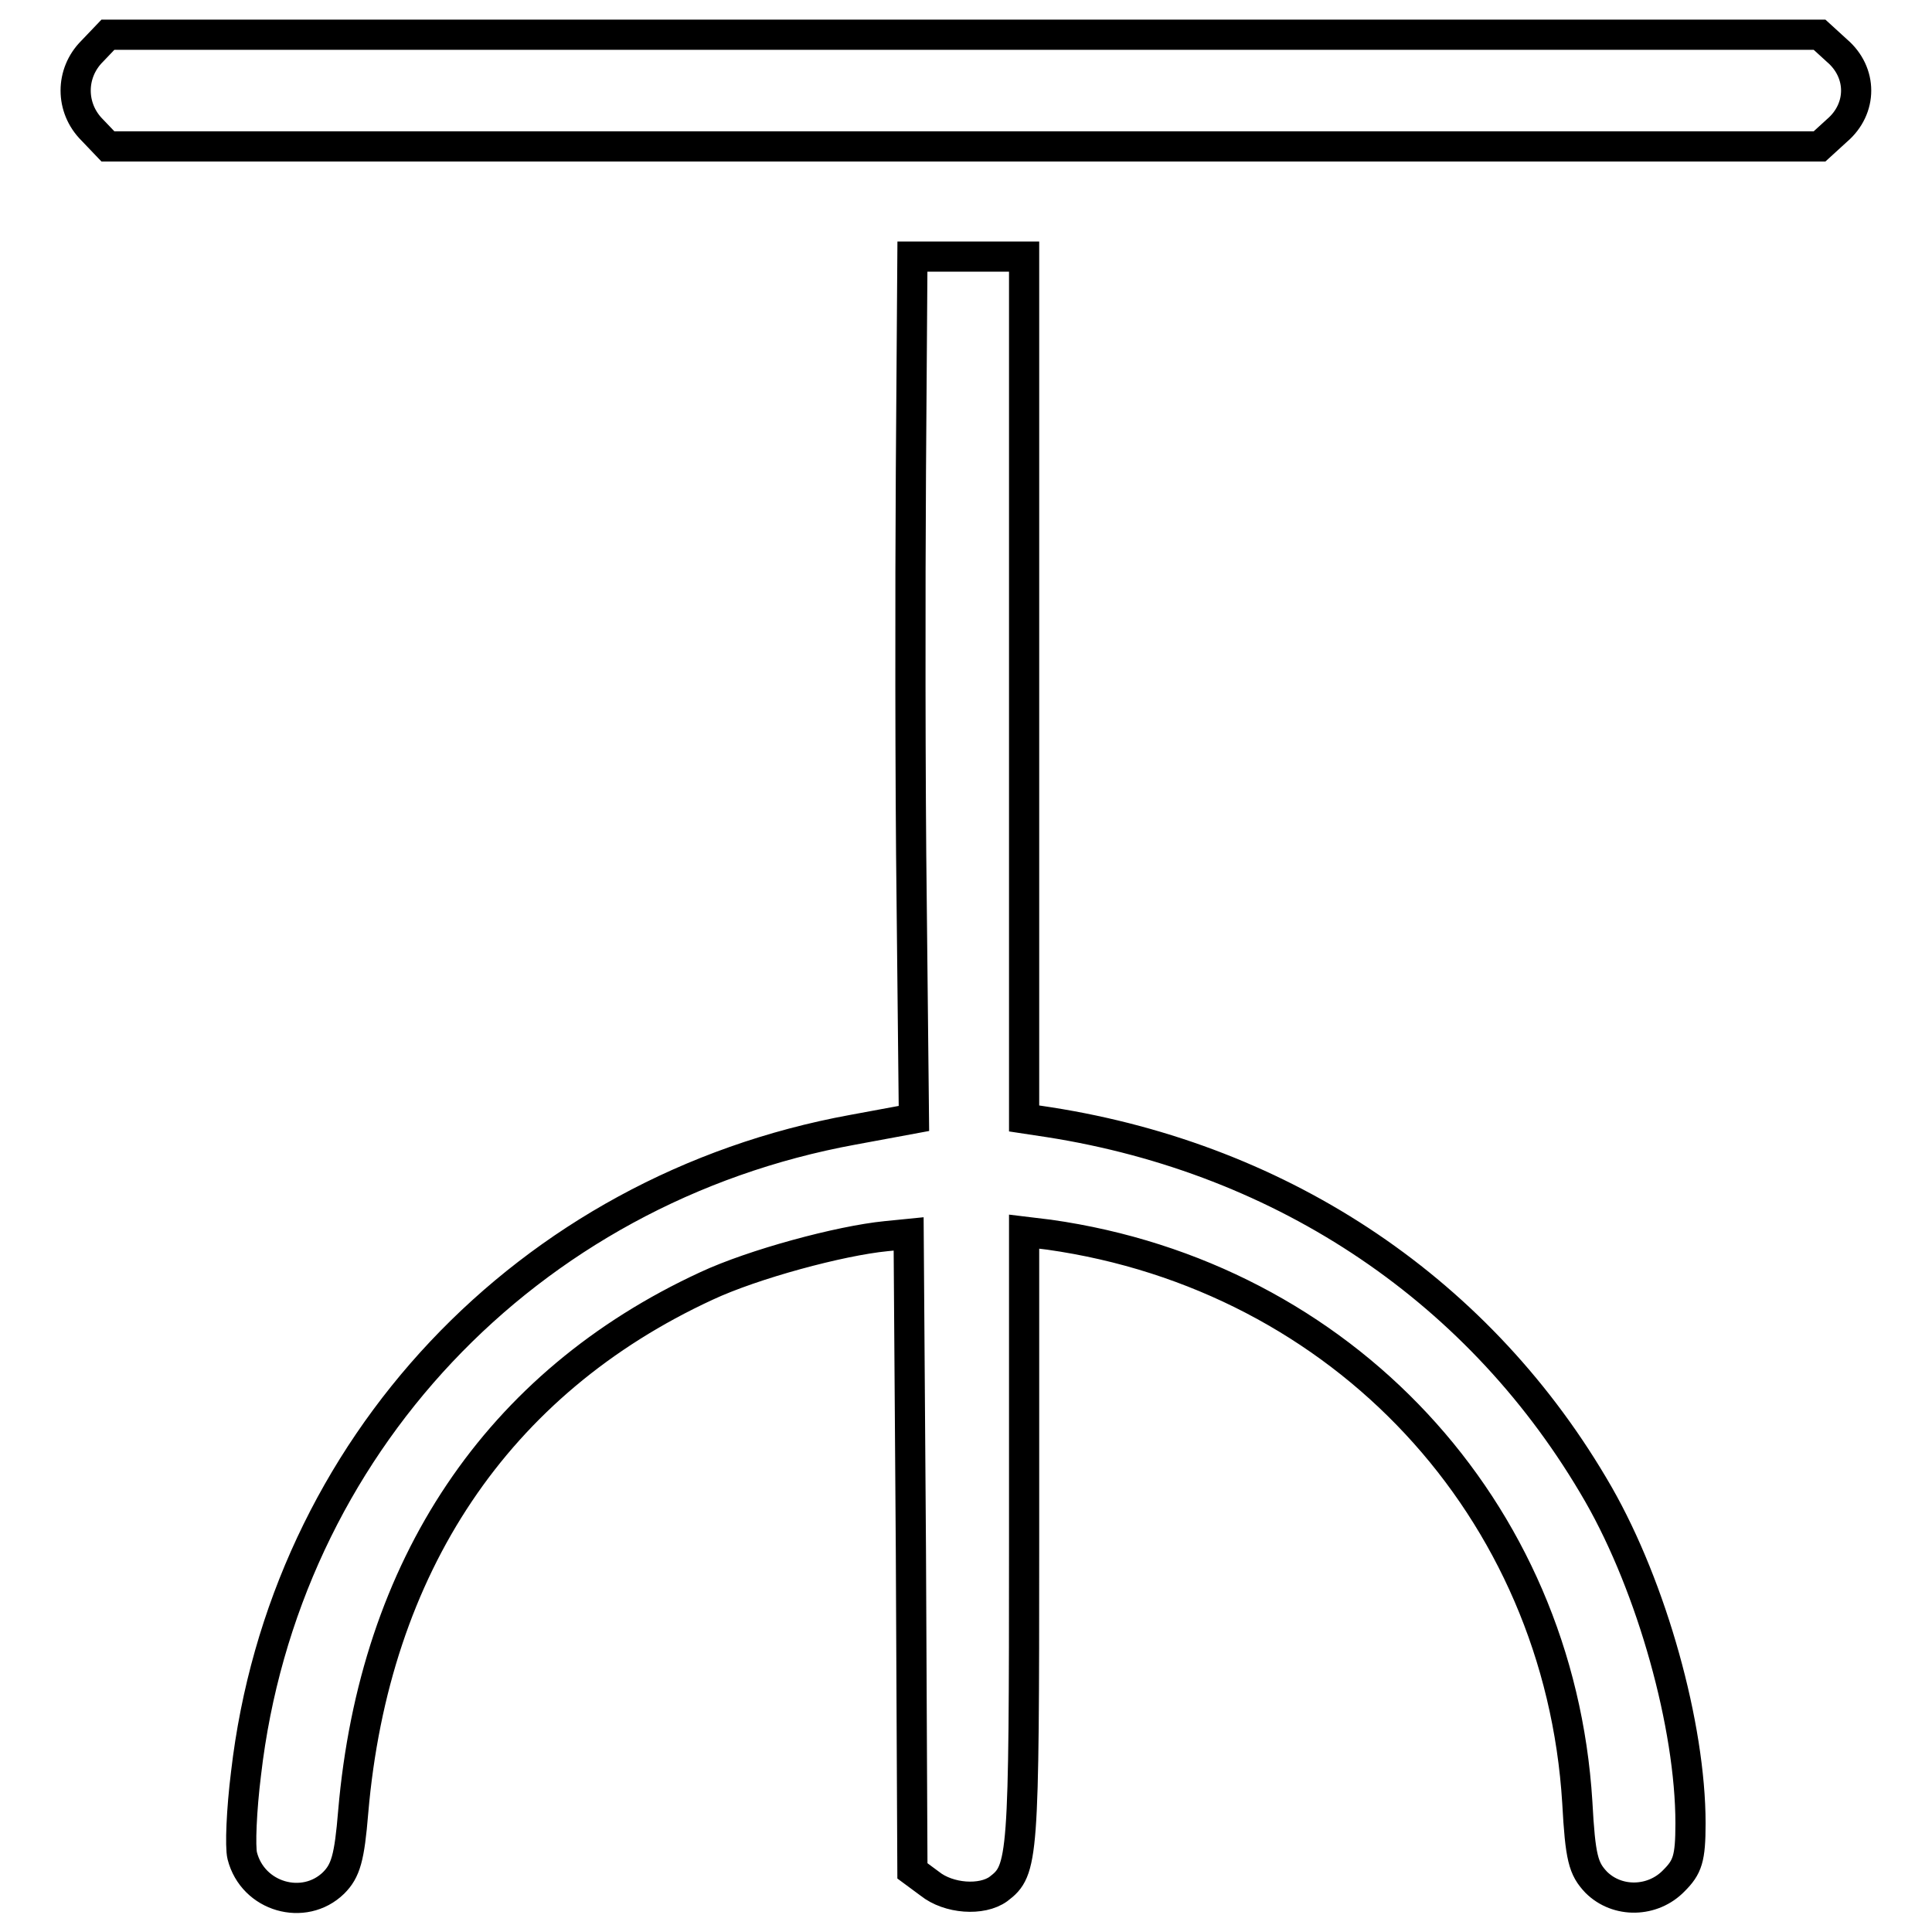
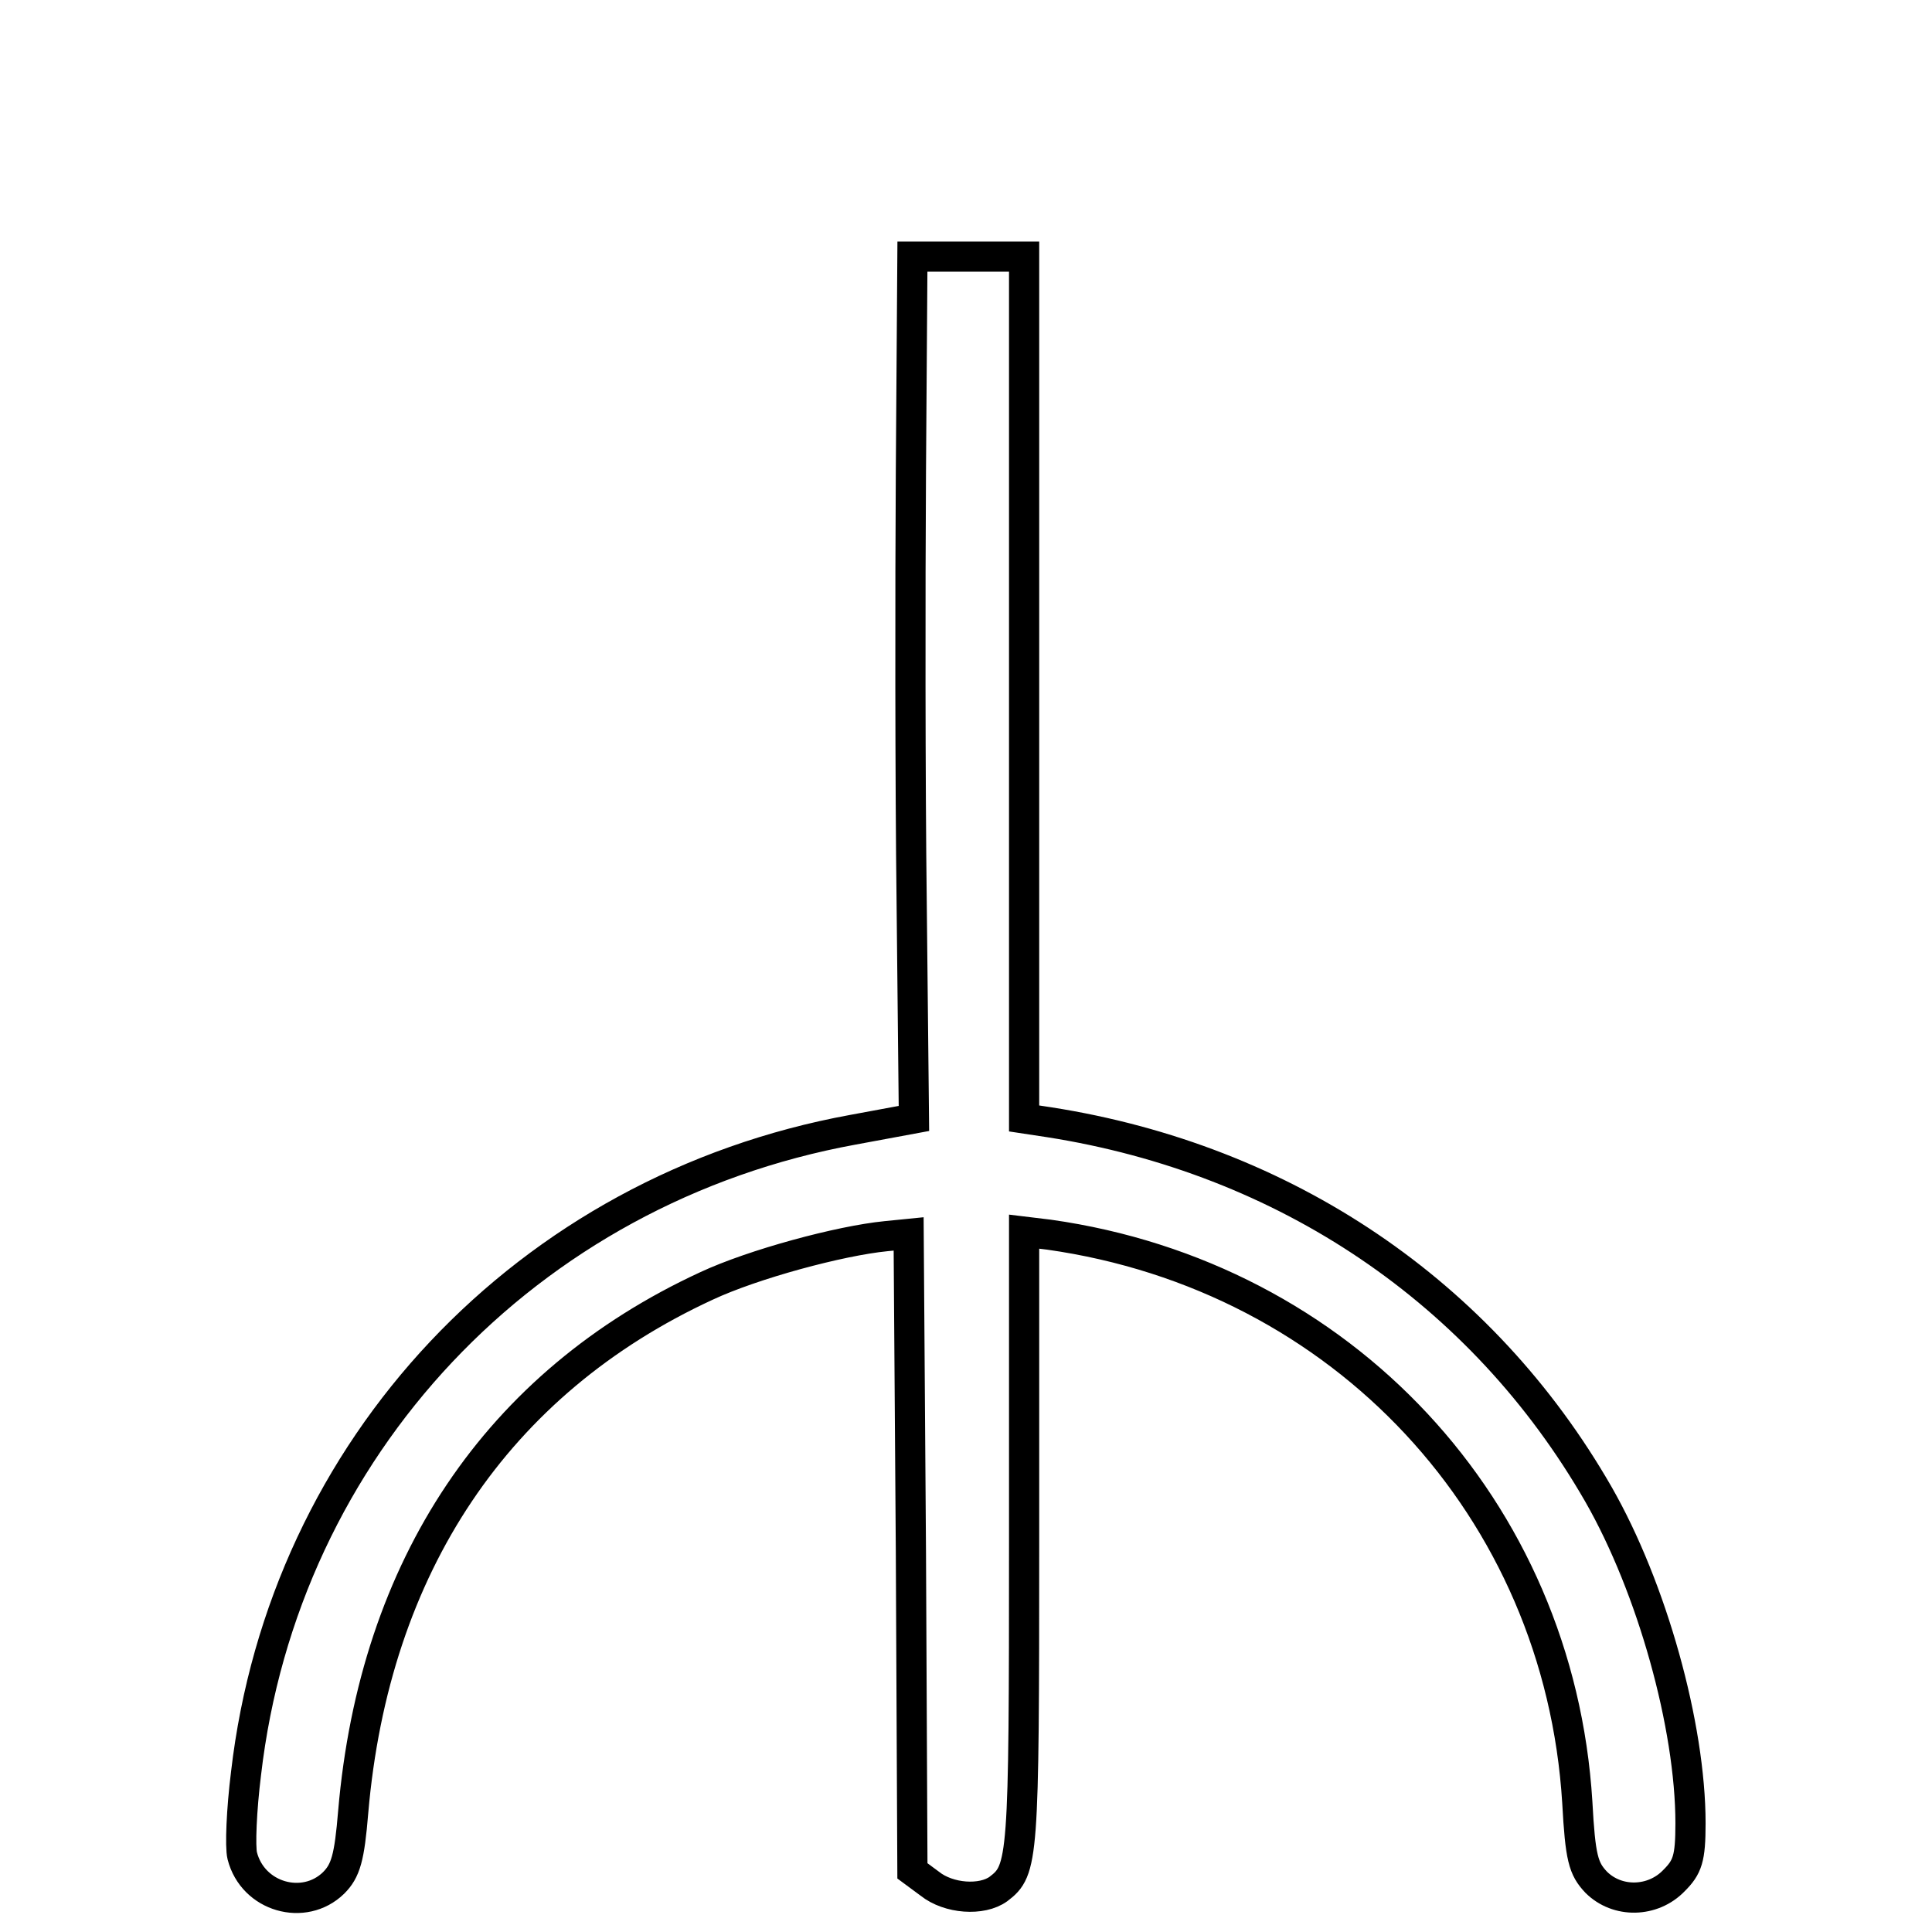
<svg xmlns="http://www.w3.org/2000/svg" version="1.1" x="0px" y="0px" viewBox="0 0 256 256" enable-background="new 0 0 256 256" xml:space="preserve">
  <g>
    <g>
      <g>
-         <path stroke-width="4" fill-opacity="0" stroke="#000000" d="M12.2,6.8c-2.9,2.9-2.9,7.5,0,10.4l2.1,2.2h113.4h113.4l2.3-2.1c3.4-2.9,3.4-7.7,0-10.6l-2.3-2.1H127.7H14.3L12.2,6.8z" />
        <path stroke-width="4" fill-opacity="0" stroke="#000000" d="M120.7,62.4c-0.1,15.7-0.1,41.3,0.1,57.1l0.3,28.7l-8.1,1.5c-43.2,7.9-75.4,42.1-80.4,85.3c-0.6,4.8-0.8,9.7-0.5,10.9c1.4,5.5,8.2,7.4,12.1,3.6c1.6-1.6,2.1-3.3,2.6-9.4c2.8-32.6,19.1-56.9,46.8-69.7c6.2-2.9,17.7-6,23.8-6.6l3-0.3l0.3,42.2l0.2,42.2l2.3,1.7c2.5,2,6.9,2.3,9.1,0.7c3.3-2.5,3.4-3.8,3.4-46v-41.1l3.3,0.4c38.9,5.5,67.6,36.3,70,75.2c0.4,7.4,0.8,8.8,2.5,10.6c2.8,2.8,7.5,2.7,10.3-0.2c1.8-1.8,2.2-2.9,2.2-7.6c0-12.9-5.1-31.2-12.2-43.6c-15.4-26.8-41.5-44.4-72.8-49.3l-3.3-0.5V91.2V34h-7.4h-7.4L120.7,62.4z" />
      </g>
    </g>
  </g>
</svg>